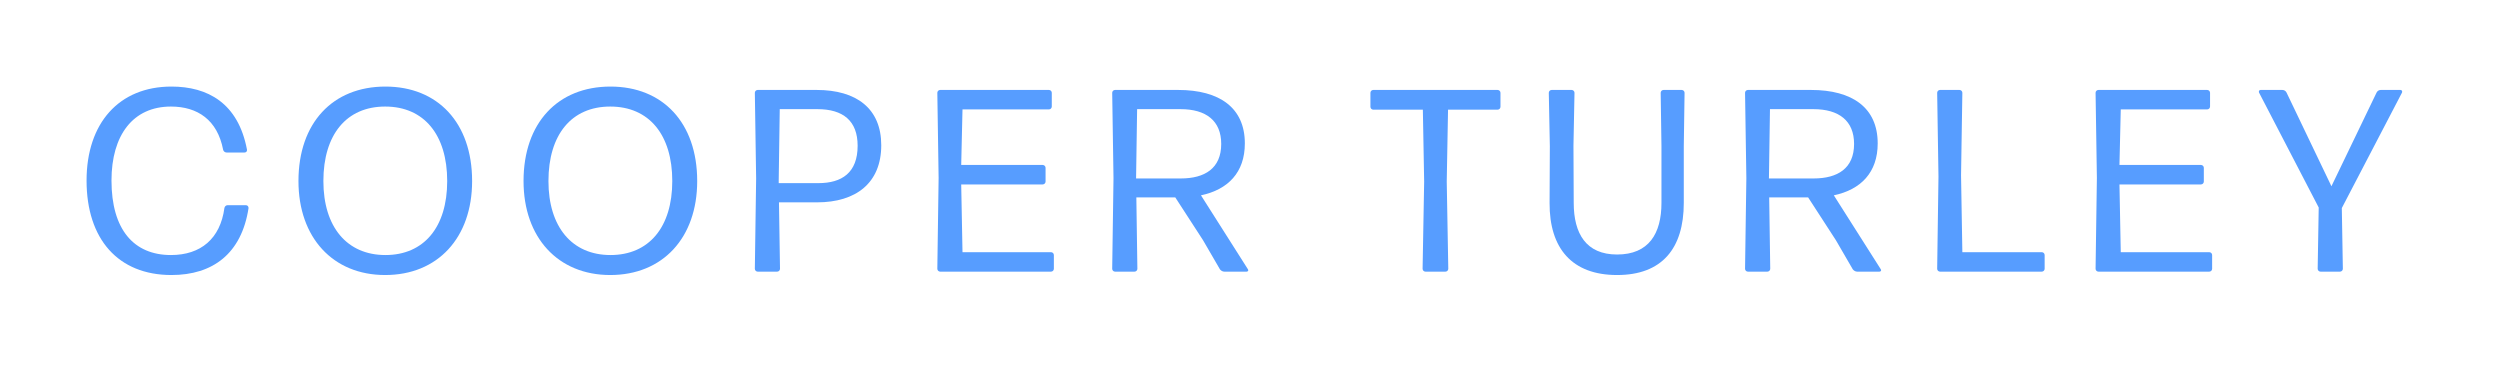
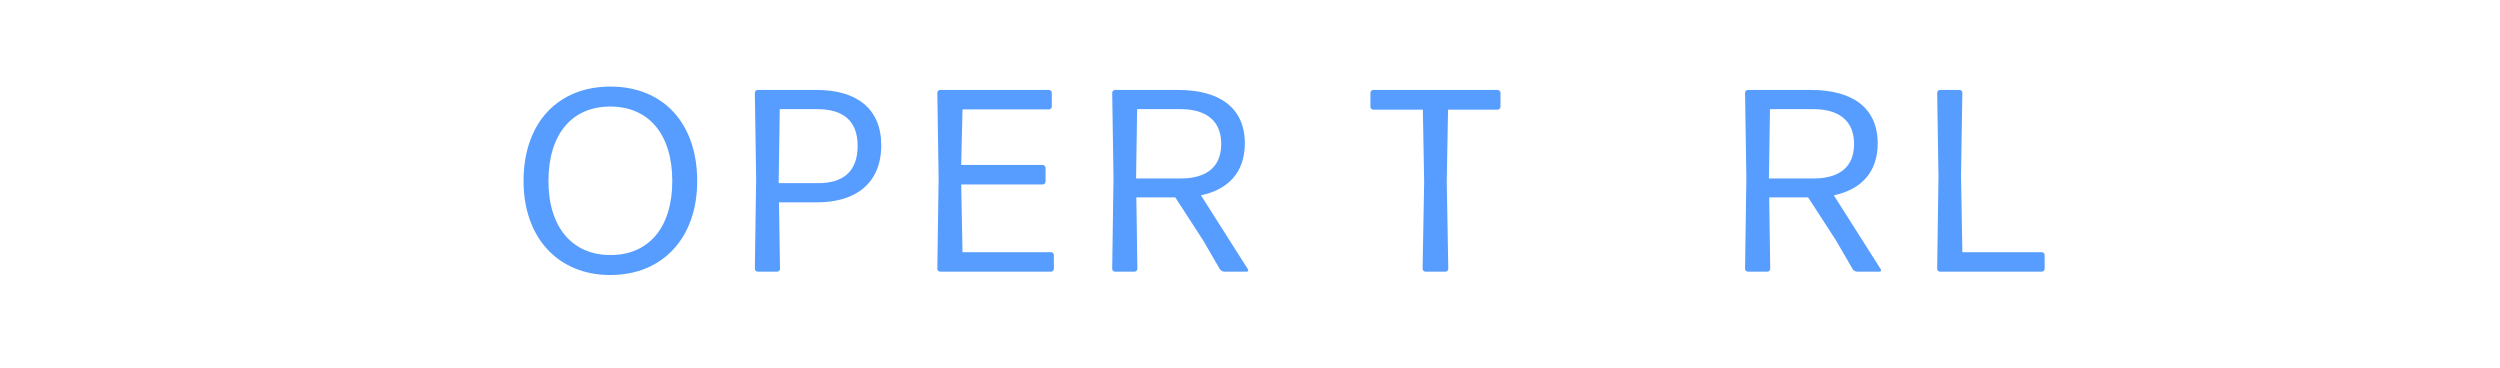
<svg xmlns="http://www.w3.org/2000/svg" width="190" height="28" viewBox="0 0 190 28" fill="none">
-   <path d="M18.89 15.812C18.89 15.693 18.811 15.595 18.692 15.595H17.292C17.173 15.595 17.075 15.693 17.055 15.812C16.739 18.14 15.26 19.383 12.991 19.383C10.17 19.383 8.473 17.449 8.473 13.721C8.473 10.268 10.111 8.098 12.991 8.098C15.023 8.098 16.522 9.124 16.956 11.373C16.976 11.491 17.094 11.59 17.213 11.59H18.594C18.712 11.59 18.791 11.491 18.771 11.373C18.101 7.822 15.773 6.579 13.03 6.579C9.045 6.579 6.579 9.361 6.579 13.721C6.579 18.179 8.986 20.902 13.03 20.902C16.167 20.902 18.357 19.284 18.89 15.812Z" fill="#579DFF" />
-   <path d="M35.881 13.76C35.881 9.321 33.257 6.579 29.292 6.579C25.287 6.579 22.683 9.341 22.683 13.76C22.683 18.061 25.307 20.902 29.272 20.902C33.257 20.902 35.881 18.081 35.881 13.76ZM24.577 13.76C24.577 10.229 26.333 8.098 29.272 8.098C32.231 8.098 33.987 10.248 33.987 13.76C33.987 17.272 32.212 19.383 29.292 19.383C26.372 19.383 24.577 17.252 24.577 13.76Z" fill="#579DFF" />
  <path d="M52.987 13.76C52.987 9.321 50.363 6.579 46.397 6.579C42.393 6.579 39.789 9.341 39.789 13.76C39.789 18.061 42.412 20.902 46.378 20.902C50.363 20.902 52.987 18.081 52.987 13.76ZM41.682 13.76C41.682 10.229 43.438 8.098 46.378 8.098C49.337 8.098 51.093 10.248 51.093 13.76C51.093 17.272 49.317 19.383 46.397 19.383C43.478 19.383 41.682 17.252 41.682 13.76Z" fill="#579DFF" />
-   <path d="M66.975 11.038C66.975 8.256 65.101 6.836 62.063 6.836H57.585C57.466 6.836 57.368 6.934 57.368 7.053L57.466 13.563L57.368 20.428C57.368 20.547 57.466 20.645 57.585 20.645H59.064C59.182 20.645 59.281 20.547 59.281 20.428L59.202 15.378H62.102C65.042 15.378 66.975 13.918 66.975 11.038ZM59.261 8.295H62.122C64.075 8.295 65.18 9.183 65.18 11.077C65.18 13.129 63.976 13.918 62.201 13.918H59.182V13.721L59.261 8.295Z" fill="#579DFF" />
+   <path d="M66.975 11.038C66.975 8.256 65.101 6.836 62.063 6.836H57.585C57.466 6.836 57.368 6.934 57.368 7.053L57.466 13.563L57.368 20.428C57.368 20.547 57.466 20.645 57.585 20.645H59.064C59.182 20.645 59.281 20.547 59.281 20.428L59.202 15.378H62.102C65.042 15.378 66.975 13.918 66.975 11.038ZM59.261 8.295H62.122C64.075 8.295 65.18 9.183 65.18 11.077C65.18 13.129 63.976 13.918 62.201 13.918H59.182V13.721Z" fill="#579DFF" />
  <path d="M79.877 20.645C79.996 20.645 80.094 20.547 80.094 20.428V19.383C80.094 19.264 79.996 19.166 79.877 19.166H73.15L73.052 14.017H79.246C79.364 14.017 79.463 13.918 79.463 13.8V12.754C79.463 12.636 79.364 12.537 79.246 12.537H73.052L73.15 8.315H79.719C79.838 8.315 79.936 8.217 79.936 8.098V7.053C79.936 6.934 79.838 6.836 79.719 6.836H71.454C71.335 6.836 71.237 6.934 71.237 7.053L71.335 13.523L71.237 20.428C71.237 20.547 71.335 20.645 71.454 20.645H79.877Z" fill="#579DFF" />
  <path d="M92.813 10.939C92.813 12.793 91.57 13.563 89.736 13.563H86.342L86.421 8.295H89.716C91.669 8.295 92.813 9.183 92.813 10.939ZM92.715 20.468C92.793 20.566 92.912 20.645 93.05 20.645H94.746C94.845 20.645 94.904 20.547 94.845 20.468L91.274 14.845C93.326 14.411 94.608 13.109 94.608 10.899C94.608 8.197 92.695 6.836 89.538 6.836H84.744C84.626 6.836 84.527 6.934 84.527 7.053L84.626 13.543L84.527 20.428C84.527 20.547 84.626 20.645 84.744 20.645H86.224C86.342 20.645 86.441 20.547 86.441 20.428L86.362 15.003H89.321L91.432 18.258L92.715 20.468Z" fill="#579DFF" />
  <path d="M109.853 20.645C109.972 20.645 110.07 20.547 110.07 20.428L109.952 13.8L110.051 8.335H113.819C113.937 8.335 114.036 8.236 114.036 8.118V7.053C114.036 6.934 113.937 6.836 113.819 6.836H104.369C104.251 6.836 104.152 6.934 104.152 7.053V8.118C104.152 8.236 104.251 8.335 104.369 8.335H108.137L108.236 13.8L108.117 20.428C108.117 20.547 108.216 20.645 108.334 20.645H109.853Z" fill="#579DFF" />
-   <path d="M127.968 15.417V11.117L128.027 7.053C128.027 6.934 127.928 6.836 127.81 6.836H126.429C126.31 6.836 126.212 6.934 126.212 7.053L126.271 11.117V15.417C126.271 17.765 125.304 19.343 122.898 19.343C120.55 19.343 119.603 17.765 119.603 15.417L119.583 11.077L119.662 7.053C119.662 6.934 119.563 6.836 119.445 6.836H117.926C117.808 6.836 117.709 6.934 117.709 7.053L117.788 11.117L117.768 15.417C117.749 18.889 119.485 20.902 122.898 20.902C126.31 20.902 127.968 18.889 127.968 15.417Z" fill="#579DFF" />
  <path d="M140.91 10.939C140.91 12.793 139.667 13.563 137.833 13.563H134.439L134.518 8.295H137.813C139.766 8.295 140.91 9.183 140.91 10.939ZM140.811 20.468C140.89 20.566 141.009 20.645 141.147 20.645H142.843C142.942 20.645 143.001 20.547 142.942 20.468L139.371 14.845C141.423 14.411 142.705 13.109 142.705 10.899C142.705 8.197 140.792 6.836 137.635 6.836H132.841C132.723 6.836 132.624 6.934 132.624 7.053L132.723 13.543L132.624 20.428C132.624 20.547 132.723 20.645 132.841 20.645H134.321C134.439 20.645 134.538 20.547 134.538 20.428L134.459 15.003H137.418L139.529 18.258L140.811 20.468Z" fill="#579DFF" />
  <path d="M155.176 20.645C155.294 20.645 155.393 20.547 155.393 20.428V19.383C155.393 19.264 155.294 19.166 155.176 19.166H149.139L149.04 13.326L149.139 7.053C149.139 6.934 149.04 6.836 148.922 6.836H147.442C147.324 6.836 147.225 6.934 147.225 7.053L147.324 13.425L147.225 20.428C147.225 20.547 147.324 20.645 147.442 20.645H155.176Z" fill="#579DFF" />
-   <path d="M167.905 20.645C168.023 20.645 168.122 20.547 168.122 20.428V19.383C168.122 19.264 168.023 19.166 167.905 19.166H161.178L161.079 14.017H167.274C167.392 14.017 167.491 13.918 167.491 13.8V12.754C167.491 12.636 167.392 12.537 167.274 12.537H161.079L161.178 8.315H167.747C167.865 8.315 167.964 8.217 167.964 8.098V7.053C167.964 6.934 167.865 6.836 167.747 6.836H159.481C159.363 6.836 159.264 6.934 159.264 7.053L159.363 13.523L159.264 20.428C159.264 20.547 159.363 20.645 159.481 20.645H167.905Z" fill="#579DFF" />
-   <path d="M177.978 15.812L182.555 7.033C182.594 6.934 182.535 6.836 182.436 6.836H180.937C180.799 6.836 180.681 6.914 180.621 7.033L177.189 14.155L173.776 7.033C173.717 6.914 173.598 6.836 173.46 6.836H171.803C171.704 6.836 171.645 6.934 171.685 7.033L176.222 15.772L176.143 20.428C176.143 20.547 176.242 20.645 176.36 20.645H177.84C177.958 20.645 178.057 20.547 178.057 20.428L177.978 15.812Z" fill="#579DFF" />
</svg>